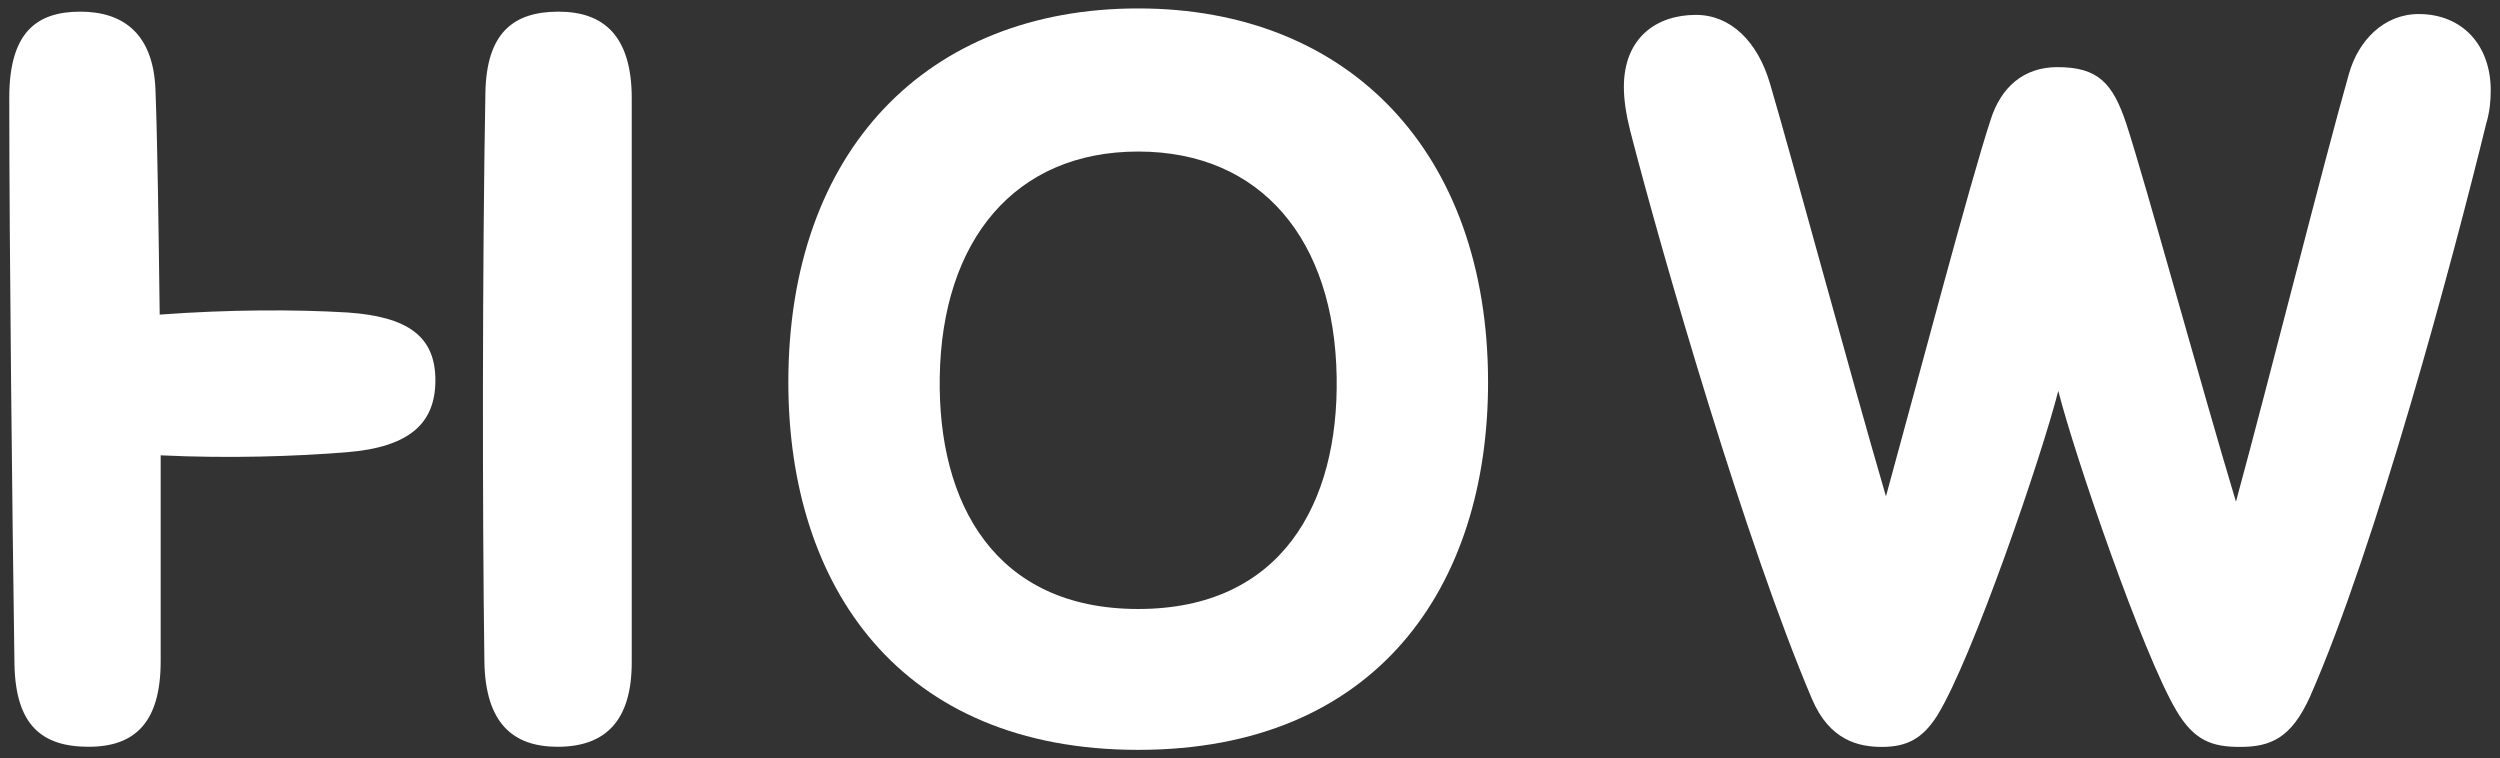
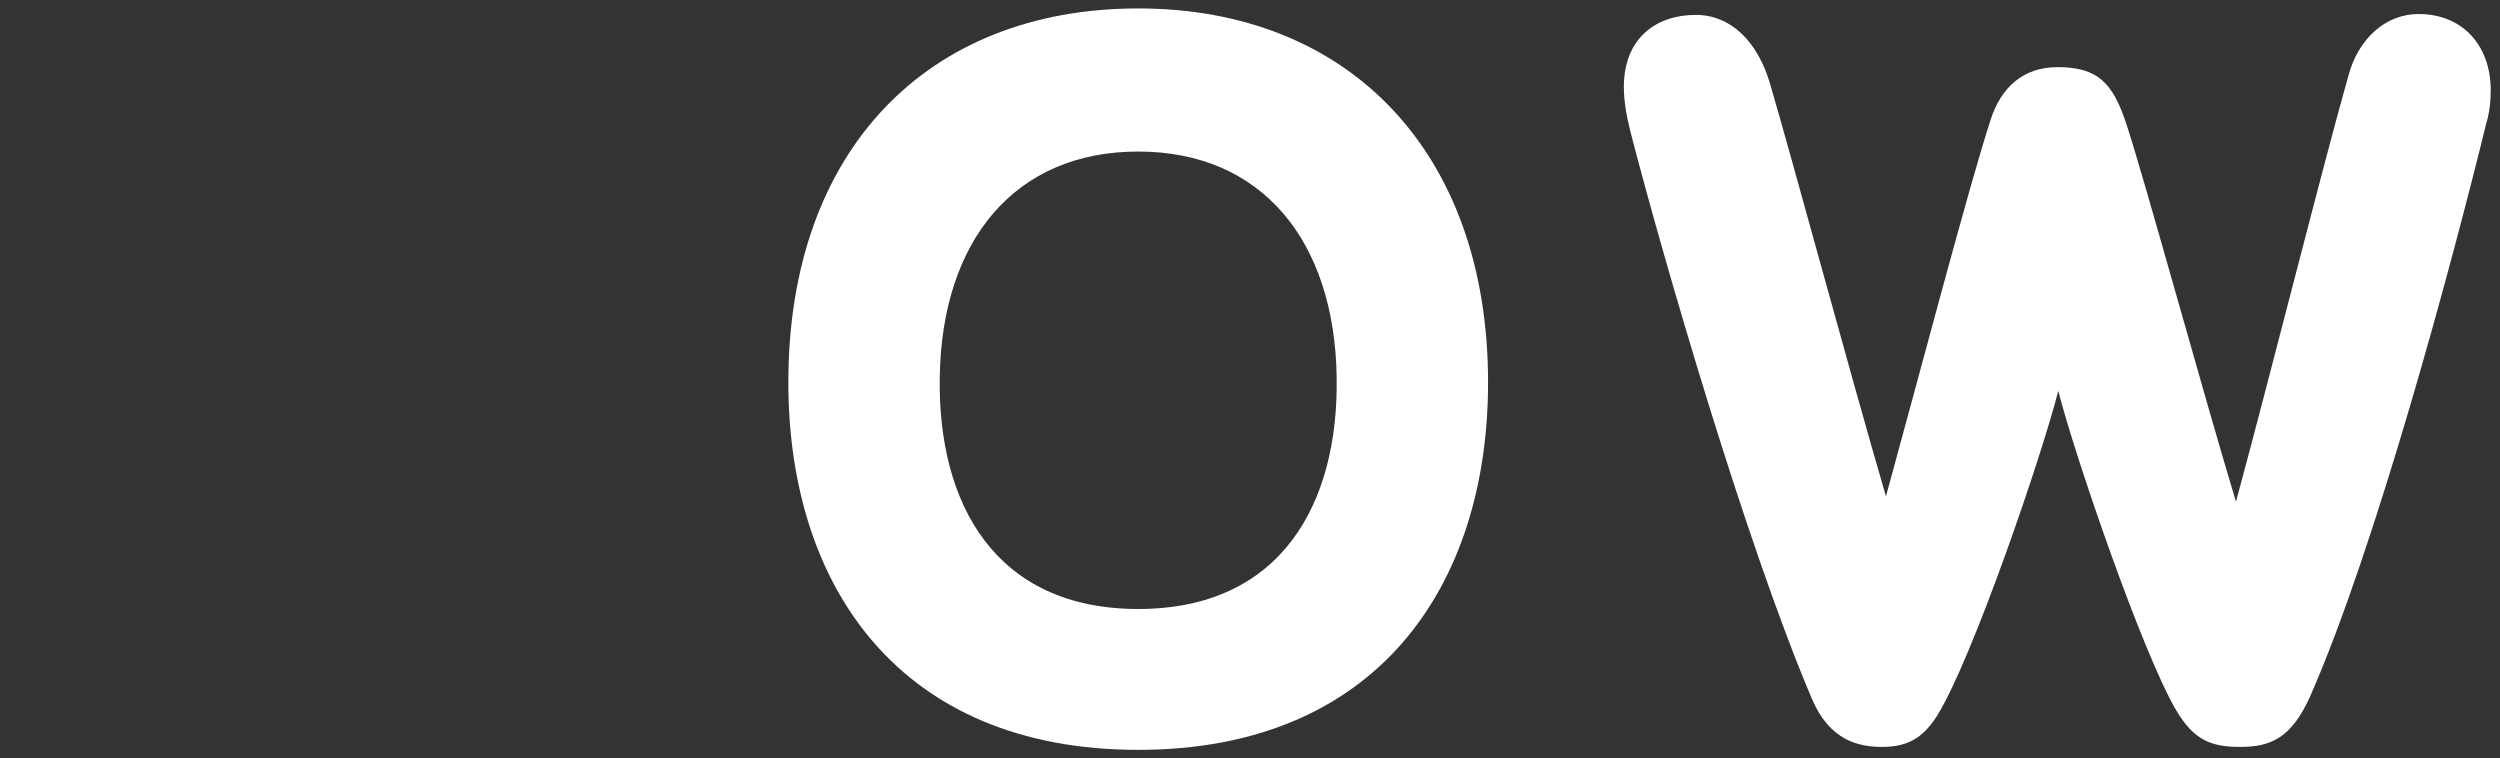
<svg xmlns="http://www.w3.org/2000/svg" id="_レイヤー_1" data-name="レイヤー 1" viewBox="0 0 178 54">
  <rect x="0" y="0" width="178" height="54" fill="#333333" stroke="none" />
  <defs>
    <style>
      .cls-1 {
        fill: #fff;
      }
    </style>
  </defs>
-   <path class="cls-1" d="M31,27.07c0,2.97-1.71,4.76-6.32,5.13-3.72.3-8.4.45-13.24.22v14.65c0,4.31-1.78,6.1-5.13,6.1s-5.2-1.56-5.28-5.87c-.15-10.41-.37-29.59-.37-40.38C.67,2.31,2.6.83,5.72.83s5.21,1.64,5.35,5.58c.15,4.02.22,9.81.3,15.99,4.98-.37,9.74-.37,13.38-.15,4.31.3,6.25,1.71,6.25,4.83ZM44.98,7v40.15c0,4.16-1.86,6.02-5.28,6.02-3.2,0-5.13-1.71-5.21-6.02-.15-10.63-.15-28.55.07-40.52.07-4.31,2.01-5.8,5.21-5.8s5.21,1.71,5.21,6.17Z" />
-   <path class="cls-1" d="M56.13,27.22c0-16.51,9.89-26.62,24.91-26.62s24.91,10.26,24.91,26.62c0,14.57-7.96,26.17-24.91,26.17s-24.91-11.6-24.91-26.17ZM95.17,26.85c-.15-9.74-5.35-16.06-14.13-16.06s-13.98,6.32-14.13,16.06c-.15,9,3.94,16.51,14.13,16.51s14.28-7.51,14.13-16.51Z" />
+   <path class="cls-1" d="M56.13,27.22c0-16.51,9.89-26.62,24.91-26.62s24.91,10.26,24.91,26.62c0,14.57-7.96,26.17-24.91,26.17s-24.91-11.6-24.91-26.17ZM95.17,26.85c-.15-9.74-5.35-16.06-14.13-16.06s-13.98,6.32-14.13,16.06c-.15,9,3.94,16.51,14.13,16.51s14.28-7.51,14.13-16.51" />
  <path class="cls-1" d="M177.04,8.71c-2.38,9.74-7.88,30.26-12.57,40.9-1.34,2.97-2.83,3.57-4.98,3.57-2.01,0-3.27-.45-4.54-2.6-2.38-4.02-7.21-18.07-8.4-22.75-1.19,4.68-6.1,19.04-8.62,23.12-1.04,1.64-2.16,2.23-3.94,2.23-1.64,0-3.72-.45-4.98-3.42-4.68-11-10.56-31.23-12.94-40.45-.3-1.19-.45-2.23-.45-3.12,0-3.49,2.31-5.13,5.13-5.13,2.45,0,4.39,1.86,5.28,4.91,1.64,5.58,5.58,20.22,8.25,29.37,2.23-8.1,5.95-22.23,7.44-26.77.74-2.38,2.38-3.79,4.76-3.79,2.9,0,3.94,1.12,4.91,4.02,1.34,4.09,5.28,18.51,7.81,26.92,2.31-8.48,6.25-24.17,8.03-30.41.67-2.45,2.53-4.31,4.98-4.31,3.12,0,5.13,2.23,5.13,5.43,0,.74-.07,1.49-.3,2.3Z" />
</svg>